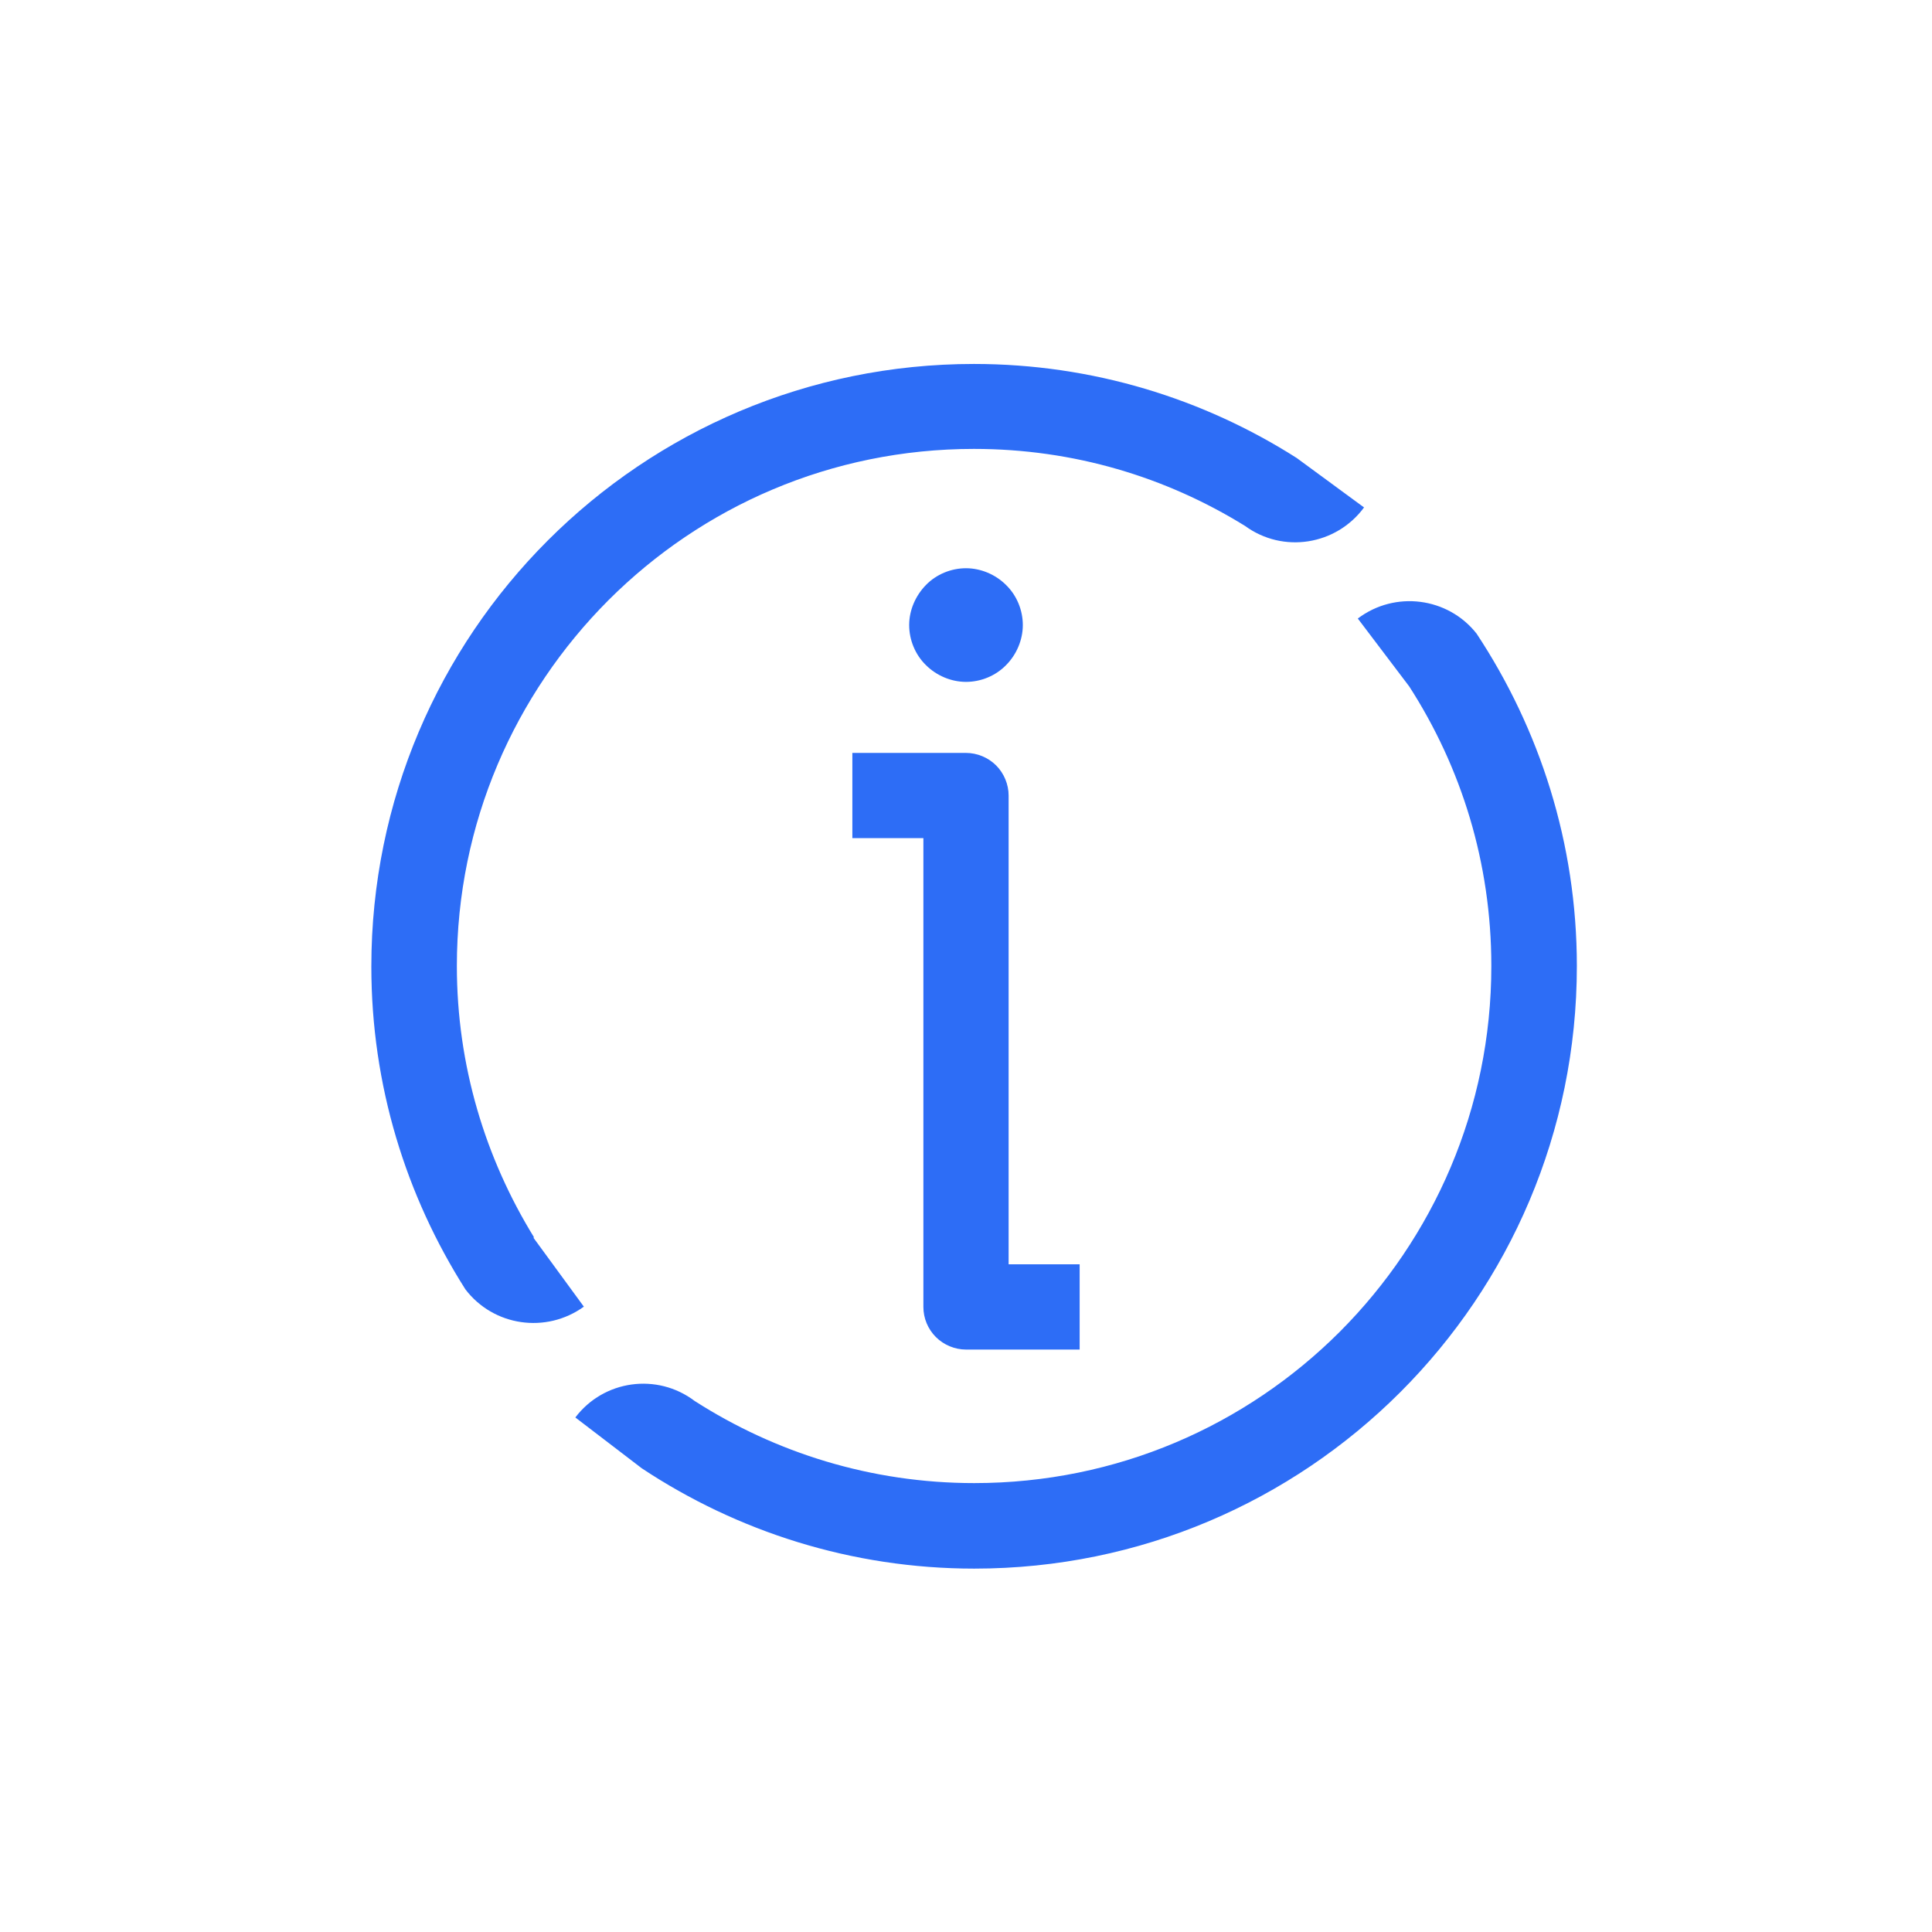
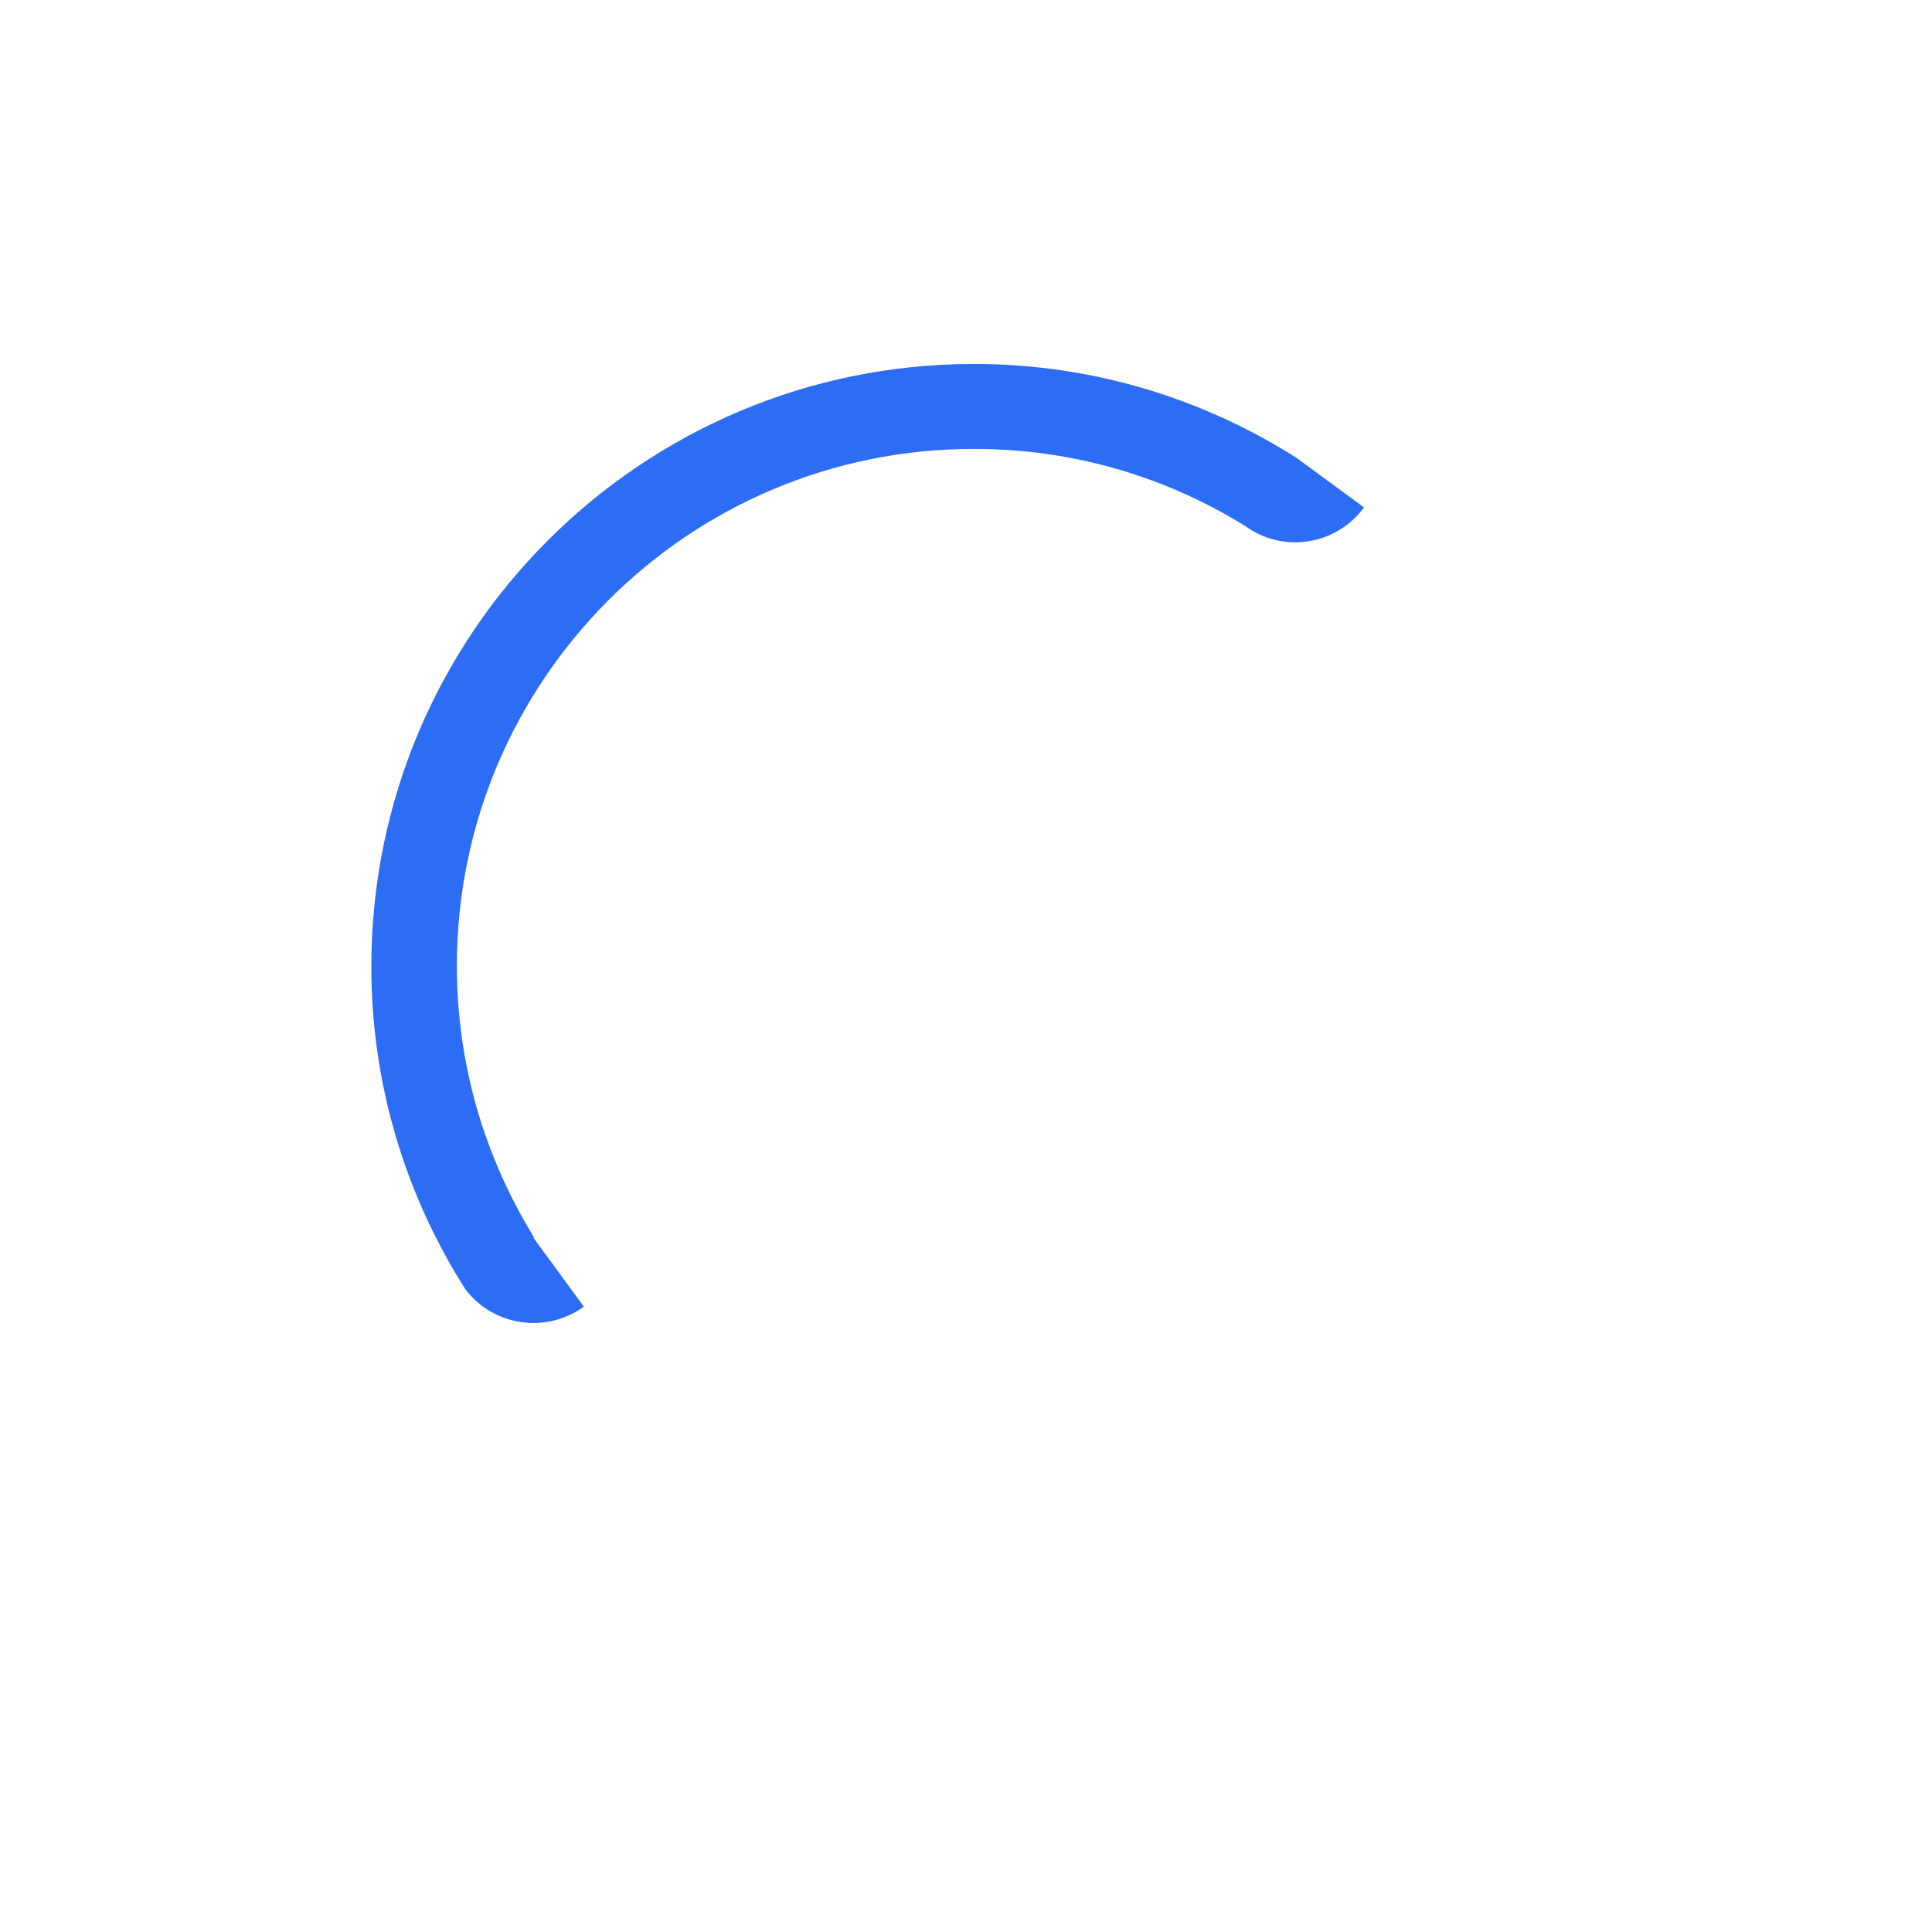
<svg xmlns="http://www.w3.org/2000/svg" id="CURVAS" viewBox="0 0 68 68">
  <defs>
    <style>
      .cls-1 {
        fill: #2d6df6;
        stroke-width: 0px;
      }
    </style>
  </defs>
  <path class="cls-1" d="m18.79,43.54h0c-1.71-2.78-2.71-6.04-2.71-9.54,0-5.03,2.04-9.57,5.33-12.87,3.3-3.3,7.84-5.33,12.87-5.33,3.51,0,6.76.99,9.54,2.71h0c1.34.98,3.21.68,4.19-.65l-2.37-1.74h0c-3.28-2.09-7.19-3.31-11.36-3.31-11.71,0-21.21,9.49-21.21,21.21,0,4.18,1.22,8.07,3.31,11.36h0c.99,1.3,2.84,1.57,4.17.61l-1.77-2.42Z" />
-   <path class="cls-1" d="m51.97,22.3h0c-1.01-1.28-2.87-1.52-4.18-.53l1.81,2.39h0c1.83,2.84,2.89,6.2,2.89,9.84,0,5.03-2.04,9.57-5.33,12.87-3.3,3.3-7.84,5.33-12.87,5.33-3.63,0-7-1.07-9.84-2.89h0c-1.32-1-3.2-.74-4.2.58l2.34,1.79h0c3.35,2.22,7.38,3.53,11.7,3.53,11.71,0,21.21-9.49,21.21-21.21,0-4.32-1.31-8.34-3.53-11.7Z" />
-   <path class="cls-1" d="m32.94,47.06c.28.28.67.44,1.06.44h4v-3h-2.5v-16.5c0-.39-.16-.78-.44-1.06-.28-.28-.67-.44-1.06-.44h-4v3h2.5v16.5c0,.4.16.78.44,1.06Z" />
-   <path class="cls-1" d="m35.41,23.41c.37-.37.59-.89.59-1.41s-.21-1.04-.59-1.41c-.37-.37-.89-.59-1.41-.59s-1.04.21-1.41.59-.59.89-.59,1.41.21,1.04.59,1.41c.37.37.89.59,1.41.59s1.04-.21,1.41-.59Z" />
</svg>